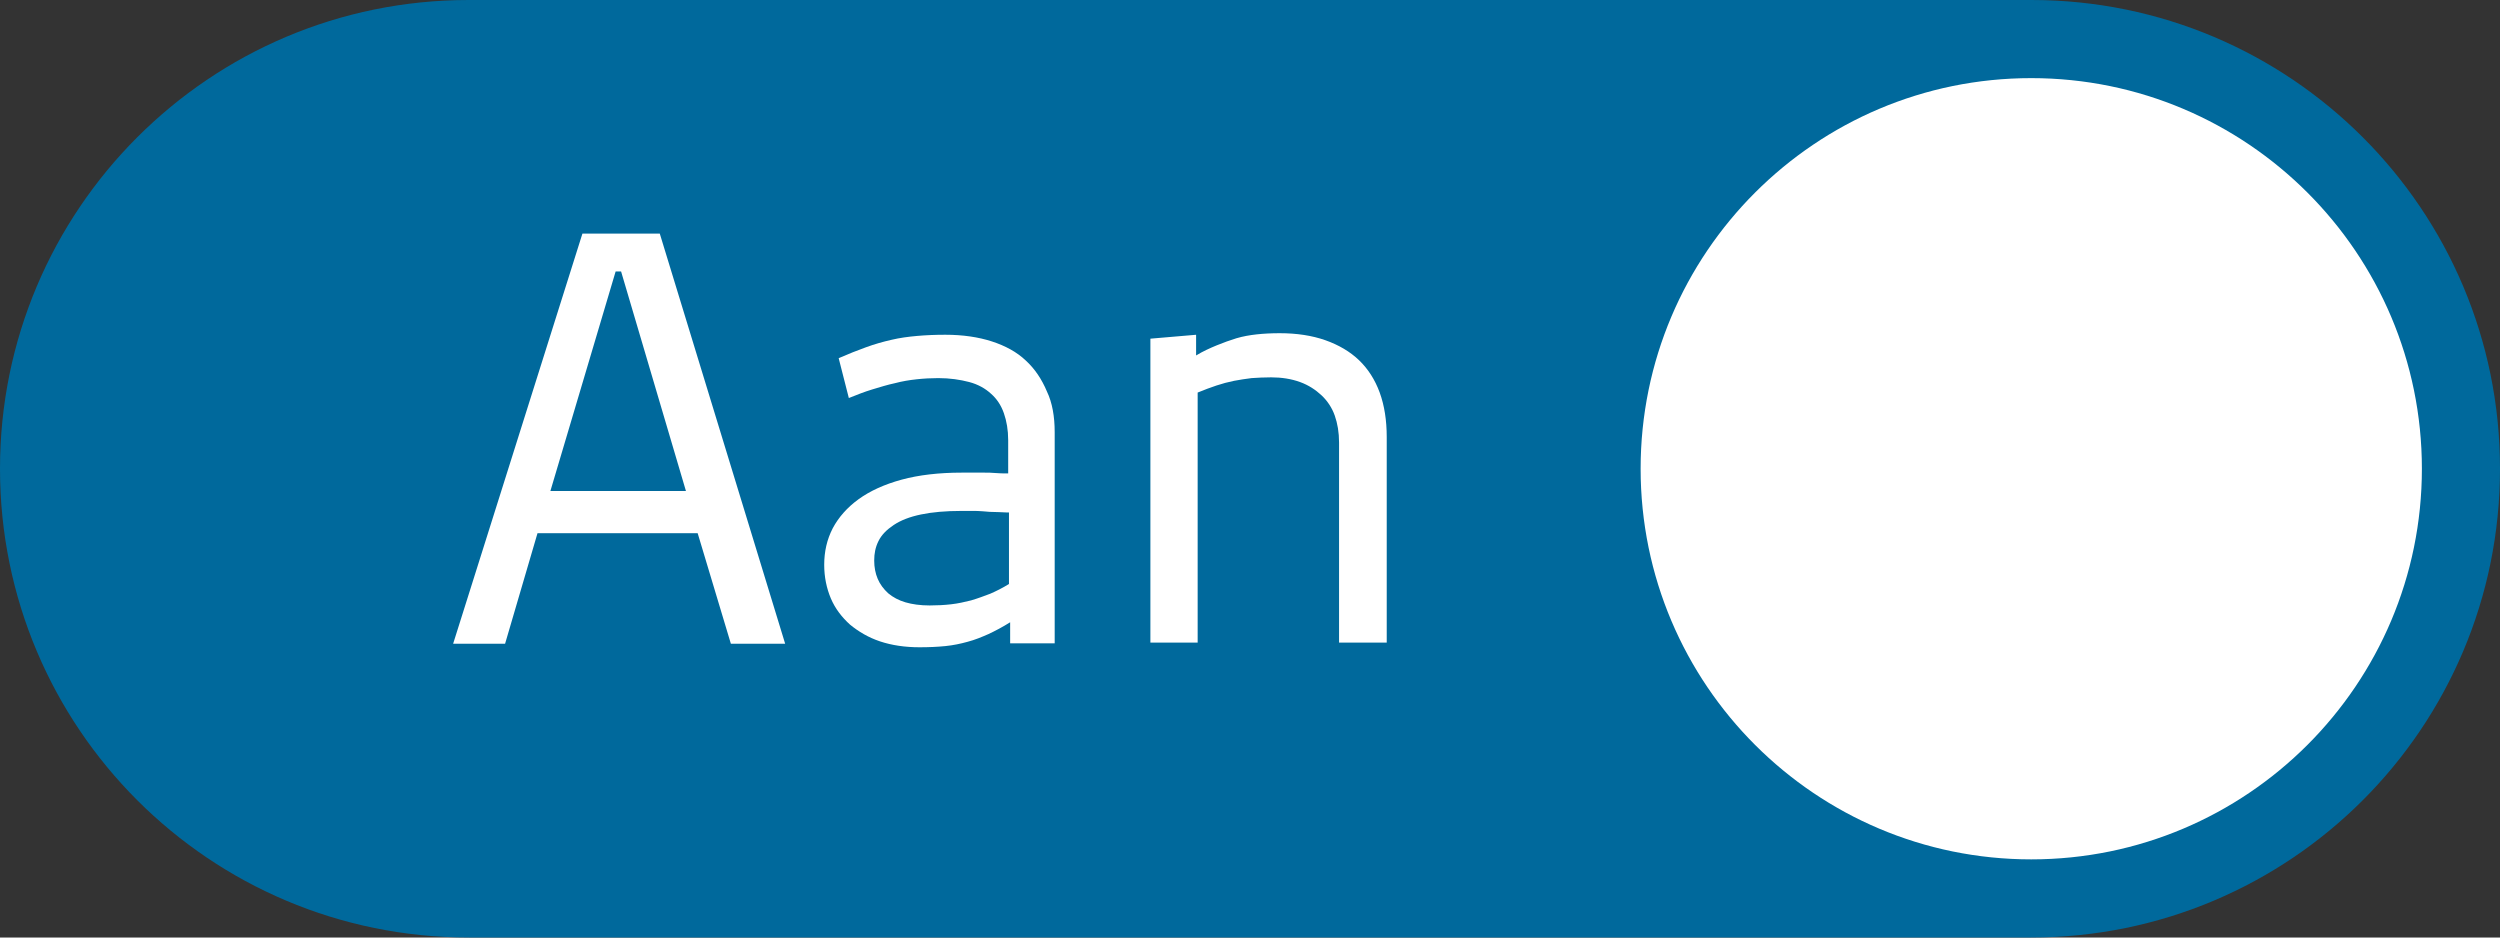
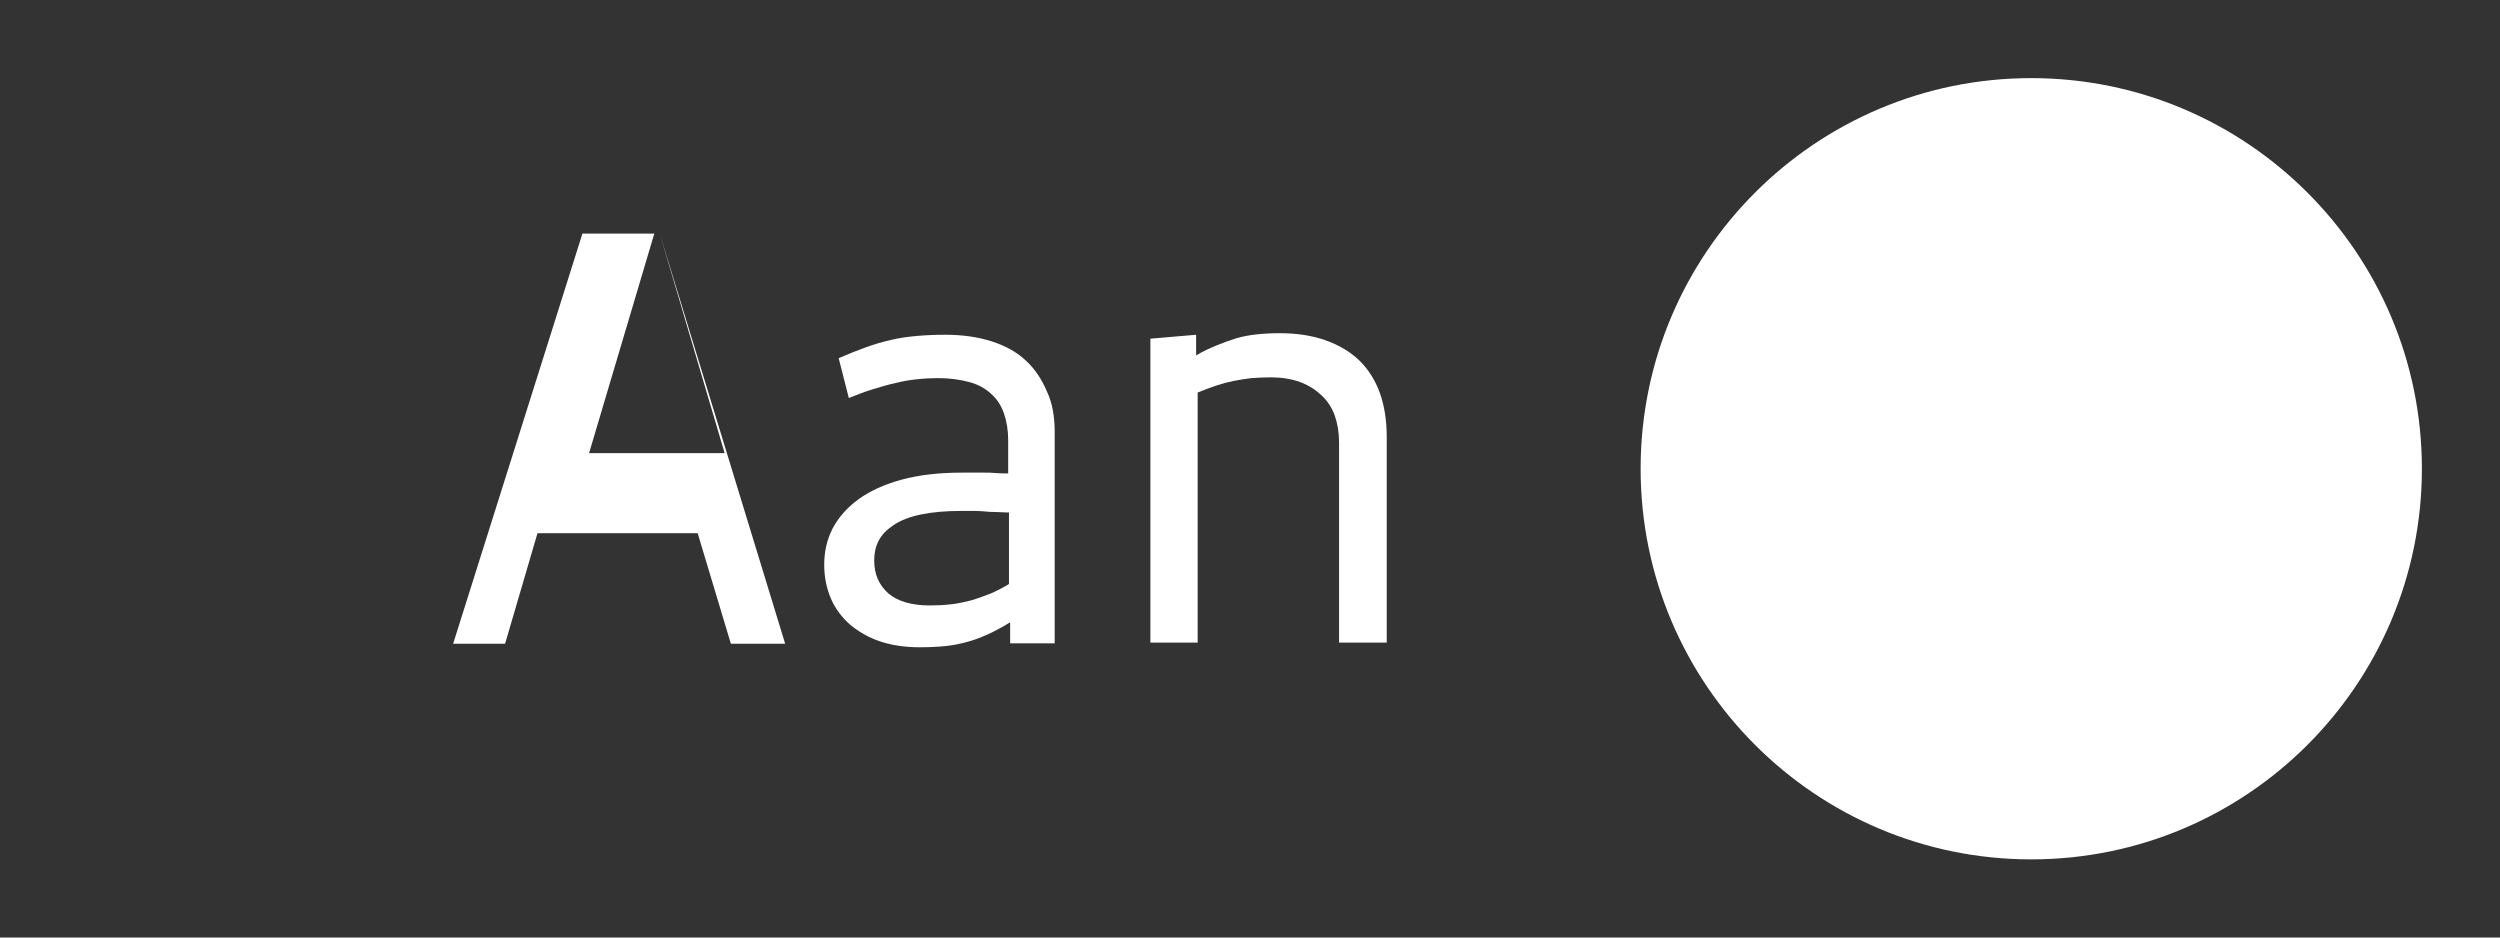
<svg xmlns="http://www.w3.org/2000/svg" baseProfile="tiny" version="1.2" viewBox="0 0 256 96">
  <rect x="0" y="0" width="256" height="96" fill="#333333" stroke="none" />
-   <path d="m208 96h-160c-26.52 0-48-21.48-48-48s21.48-48 48-48h160c26.522 0 48 21.48 48 48s-21.478 48-48 48" fill="#00699C" />
  <path d="m168 48c0-22.081 17.92-40 39.999-40 22.081 0 40.002 17.92 40.002 40 0 22.079-17.921 40-40.002 40-22.079 0-39.999-17.921-39.999-40" fill="#fff" />
-   <path d="m67.561 23.92 12.839 42h-5.559l-3.401-11.321h-16.4l-3.32 11.321h-5.32l13.24-42h7.921zm2.679 26.359-6.64-22.479h-0.56l-6.68 22.479h13.88z" fill="#fff" />
+   <path d="m67.561 23.92 12.839 42h-5.559l-3.401-11.321h-16.4l-3.32 11.321h-5.32l13.24-42h7.921zh-0.56l-6.68 22.479h13.88z" fill="#fff" />
  <path d="m108 44.239v21.641h-4.561v-2.16c-0.761 0.479-1.52 0.88-2.2 1.2-0.72 0.318-1.4 0.6-2.16 0.8-0.72 0.2-1.479 0.36-2.28 0.44-0.799 0.08-1.68 0.12-2.64 0.12-1.479 0-2.84-0.2-4.04-0.601s-2.2-1-3.08-1.72c-0.84-0.761-1.52-1.641-1.96-2.68-0.44-1.04-0.68-2.2-0.68-3.44 0-1.359 0.279-2.6 0.88-3.76 0.6-1.12 1.48-2.12 2.64-2.961 1.16-0.84 2.641-1.521 4.4-1.999 1.76-0.481 3.84-0.722 6.159-0.722h2.321c0.359 0 0.719 0 1.12 0.04 0.399 0.04 0.839 0.04 1.319 0.04v-3.399c0-1.04-0.16-1.959-0.44-2.761-0.279-0.799-0.72-1.479-1.32-1.999-0.56-0.52-1.319-0.96-2.239-1.2s-1.96-0.4-3.16-0.4c-0.72 0-1.479 0.04-2.2 0.12-0.76 0.08-1.479 0.2-2.239 0.4-0.761 0.16-1.521 0.4-2.32 0.64-0.8 0.24-1.601 0.561-2.399 0.881l-1.041-4.081c1.001-0.44 1.92-0.799 2.801-1.119 0.879-0.32 1.72-0.56 2.6-0.76 0.84-0.2 1.721-0.32 2.64-0.4 0.92-0.08 1.841-0.12 2.88-0.12 1.8 0 3.4 0.24 4.76 0.681 1.36 0.439 2.561 1.08 3.481 1.96 0.919 0.839 1.64 1.919 2.159 3.159 0.559 1.16 0.799 2.6 0.799 4.16zm-18.481 13.16c0 0.68 0.121 1.32 0.361 1.88 0.239 0.561 0.6 1.041 1.079 1.479 0.48 0.401 1.08 0.722 1.761 0.92 0.68 0.2 1.52 0.32 2.479 0.32 0.761 0 1.52-0.04 2.2-0.12 0.72-0.08 1.4-0.24 2.04-0.398 0.68-0.2 1.32-0.44 1.96-0.682 0.641-0.28 1.279-0.599 1.92-0.999v-7.32c-0.04 0-0.4 0-1.08-0.04-0.681 0-1.2-0.04-1.56-0.08-0.4-0.04-0.761-0.04-1.12-0.04h-1.121c-1.6 0-2.96 0.12-4.119 0.36-1.16 0.24-2.08 0.6-2.8 1.08-0.721 0.48-1.24 0.999-1.56 1.641-0.319 0.639-0.44 1.281-0.44 1.999z" fill="#fff" />
  <path d="m137.12 65.88v-20.561c0-1.04-0.158-1.959-0.44-2.761-0.279-0.799-0.76-1.519-1.358-2.079-0.602-0.561-1.32-1.04-2.202-1.36-0.879-0.32-1.879-0.479-2.959-0.479-0.72 0-1.4 0.038-2 0.078-0.6 0.08-1.2 0.16-1.8 0.28-0.601 0.12-1.2 0.28-1.8 0.48-0.601 0.2-1.24 0.439-1.921 0.72v25.602h-4.84v-31.12l4.681-0.4v2.119c0.72-0.438 1.439-0.759 2.12-1.039 0.68-0.281 1.36-0.52 2-0.72 0.68-0.2 1.36-0.32 2.079-0.4 0.721-0.08 1.521-0.12 2.36-0.12 1.761 0 3.319 0.24 4.682 0.721 1.358 0.479 2.519 1.16 3.438 2.04 0.92 0.879 1.641 1.999 2.122 3.319 0.48 1.32 0.719 2.841 0.719 4.56v21.04h-4.88v0.08z" fill="#fff" />
</svg>